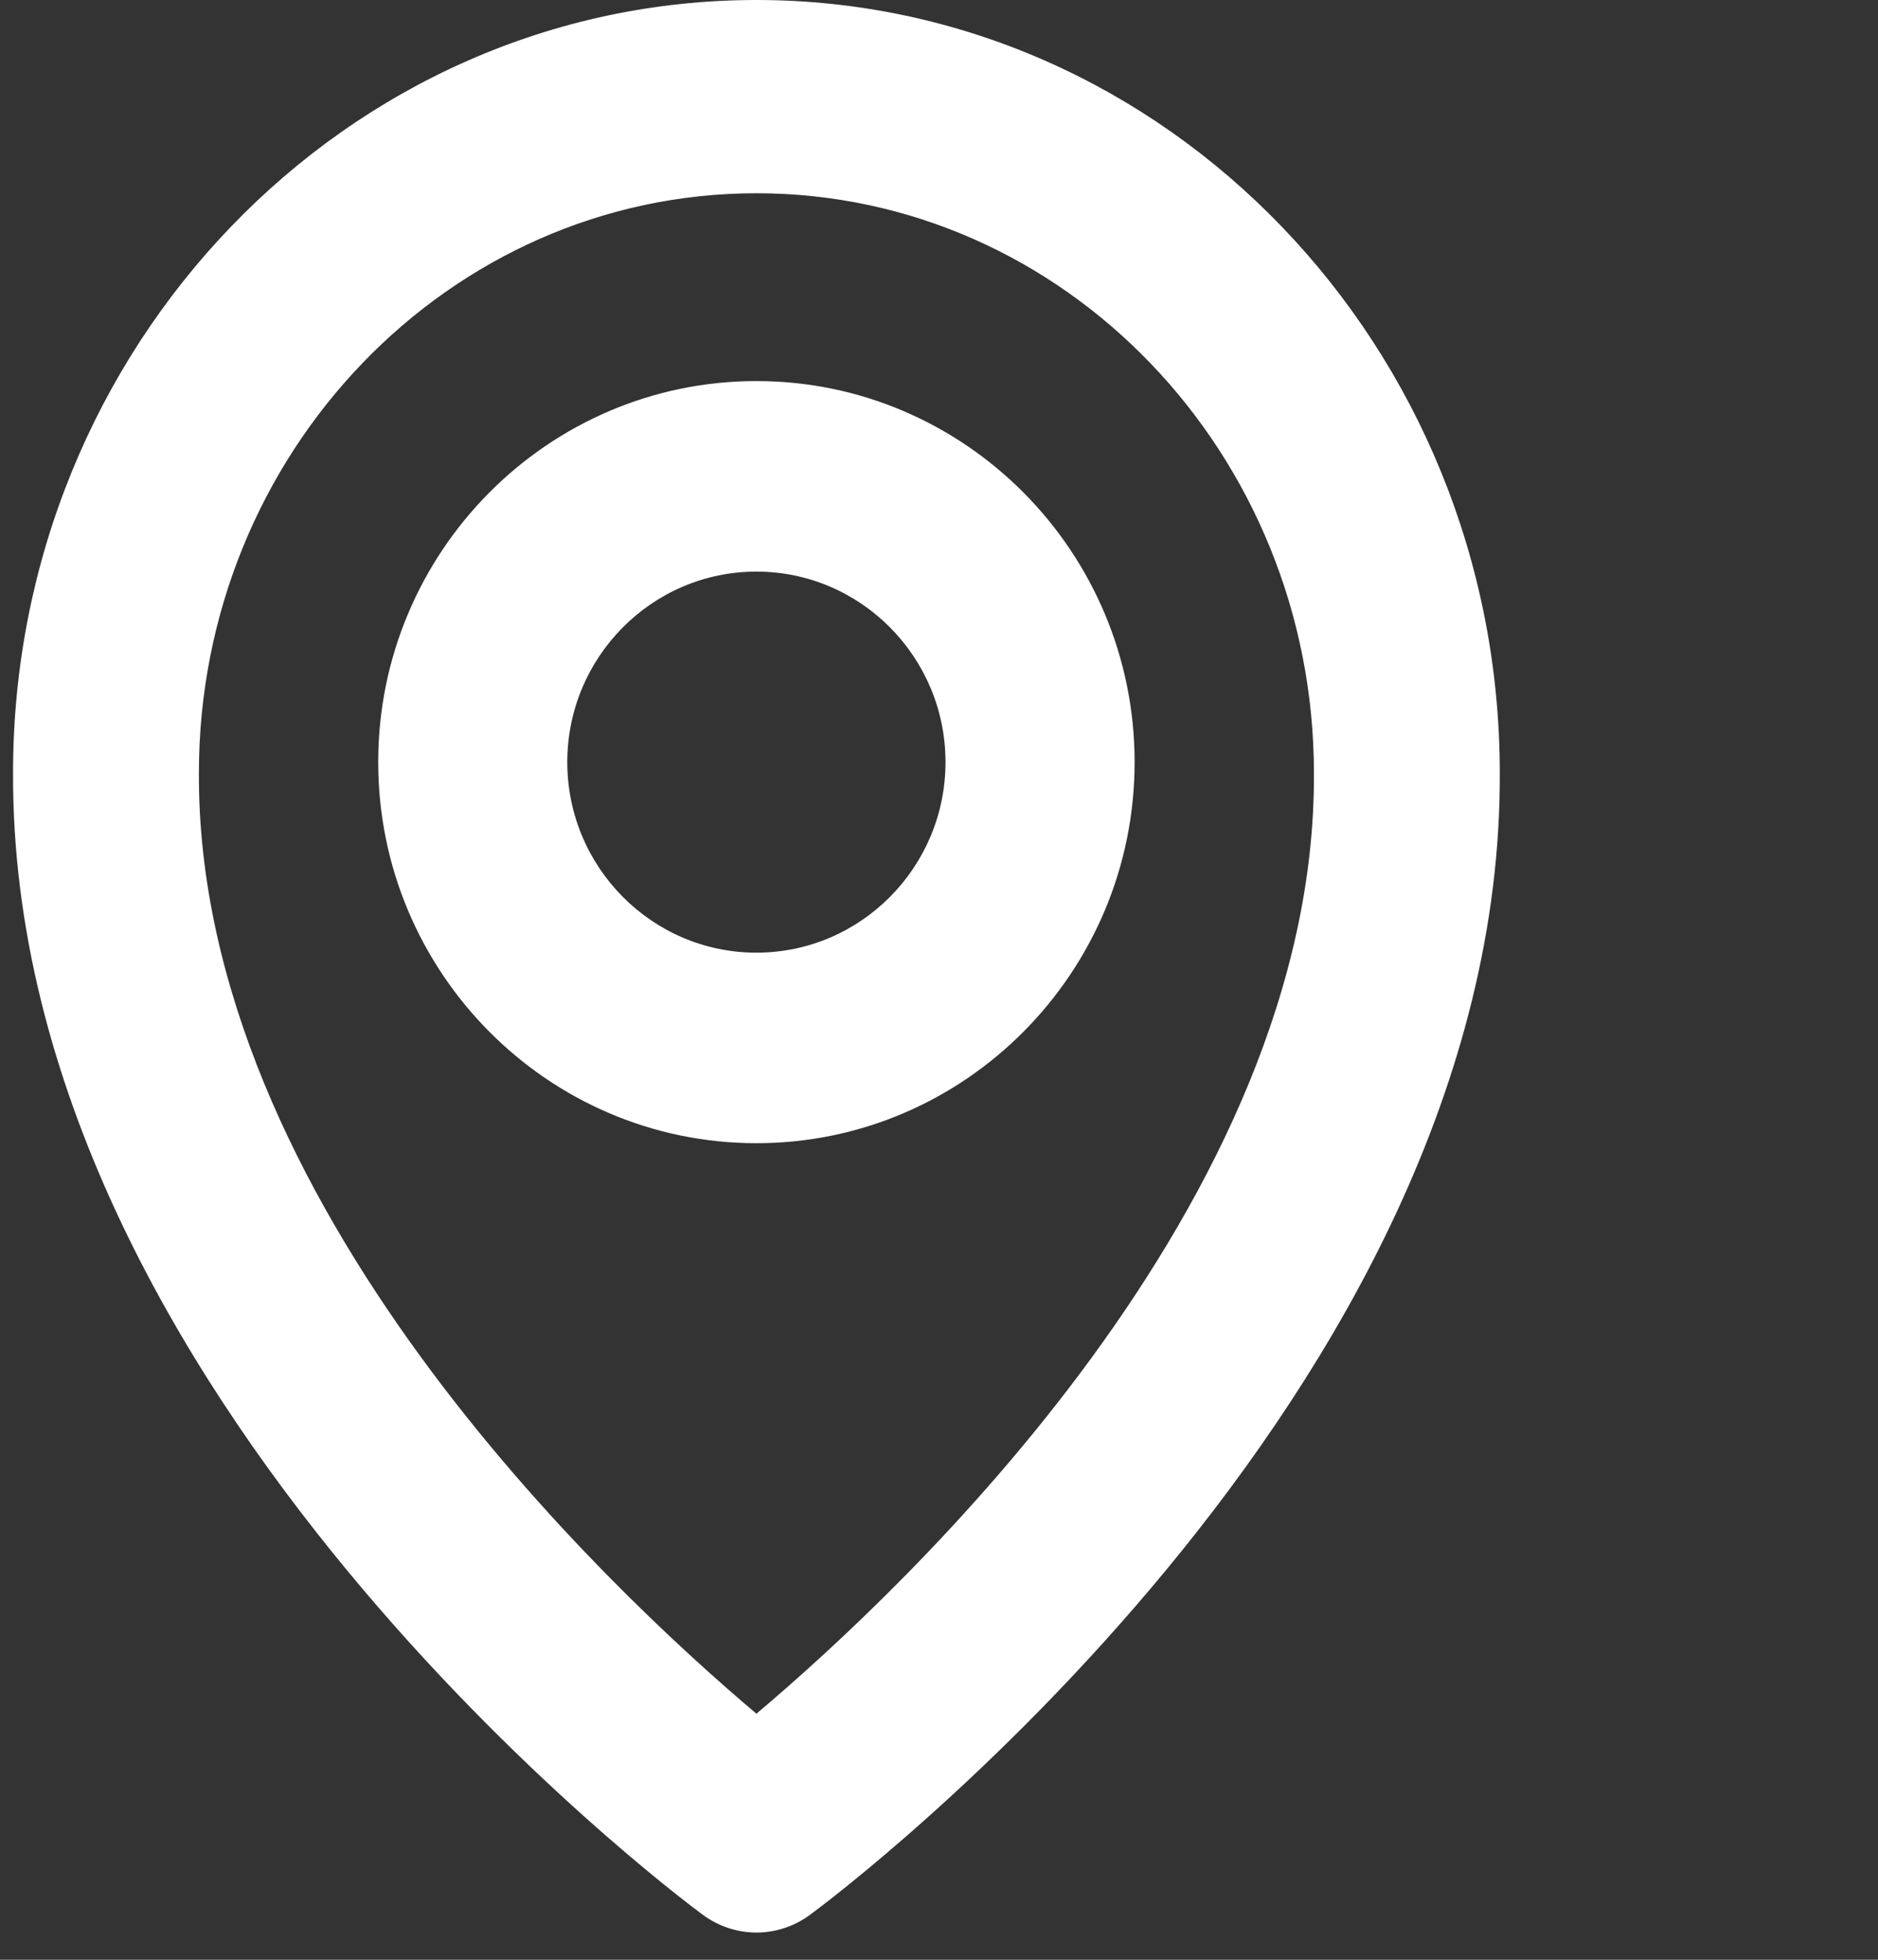
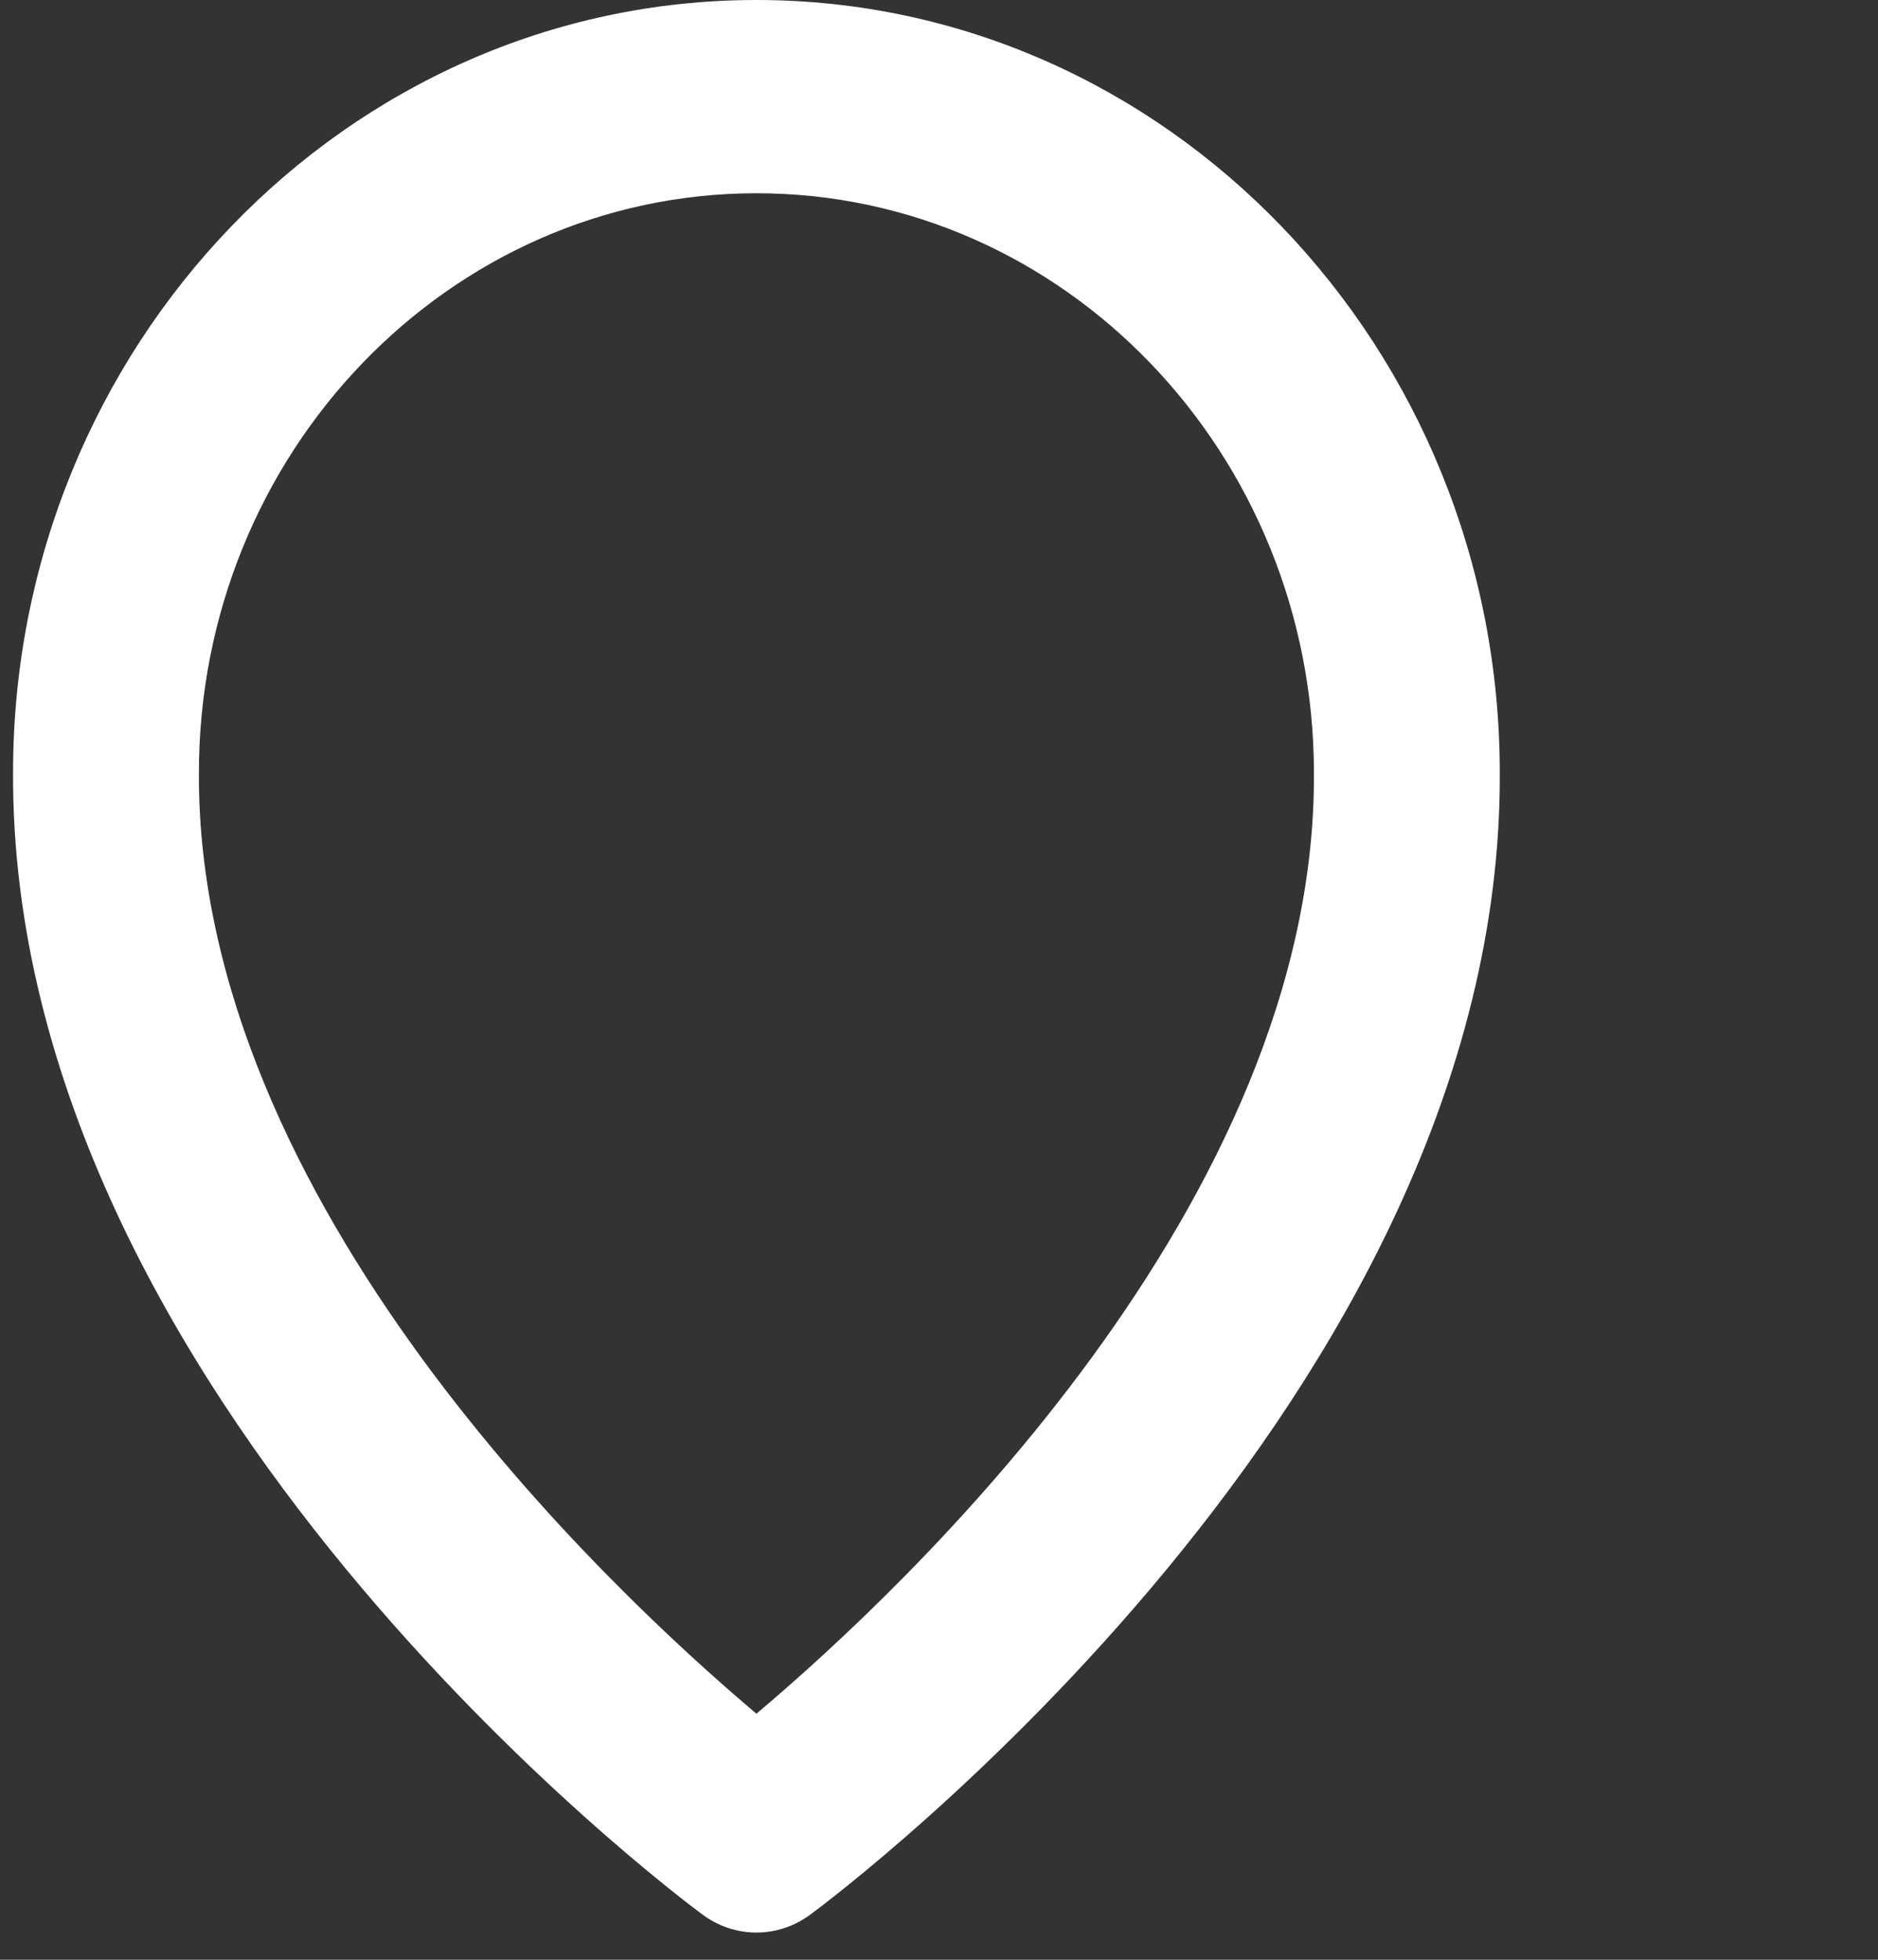
<svg xmlns="http://www.w3.org/2000/svg" width="69" height="72" viewBox="0 0 69 72" fill="none">
  <rect x="0" y="0" width="69" height="72" fill="#333333" stroke="none" />
-   <path d="M27.791 42C35.455 42 41.687 35.721 41.687 28C41.687 20.279 35.455 14 27.791 14C20.128 14 13.896 20.279 13.896 28C13.896 35.721 20.128 42 27.791 42ZM27.791 21C31.623 21 34.739 24.14 34.739 28C34.739 31.86 31.623 35 27.791 35C23.96 35 20.843 31.86 20.843 28C20.843 24.14 23.96 21 27.791 21Z" fill="white" />
  <path d="M25.812 70.34C26.39 70.769 27.082 71 27.792 71C28.502 71 29.194 70.769 29.772 70.34C30.81 69.577 55.203 51.262 55.104 28.4C55.104 12.741 42.851 0 27.792 0C12.733 0 0.48 12.741 0.48 28.383C0.381 51.262 24.774 69.577 25.812 70.34ZM27.792 7.1C39.089 7.1 48.276 16.653 48.276 28.418C48.348 44.173 33.295 58.32 27.792 62.96C22.292 58.316 7.236 44.166 7.308 28.4C7.308 16.653 16.495 7.1 27.792 7.1Z" fill="white" />
</svg>